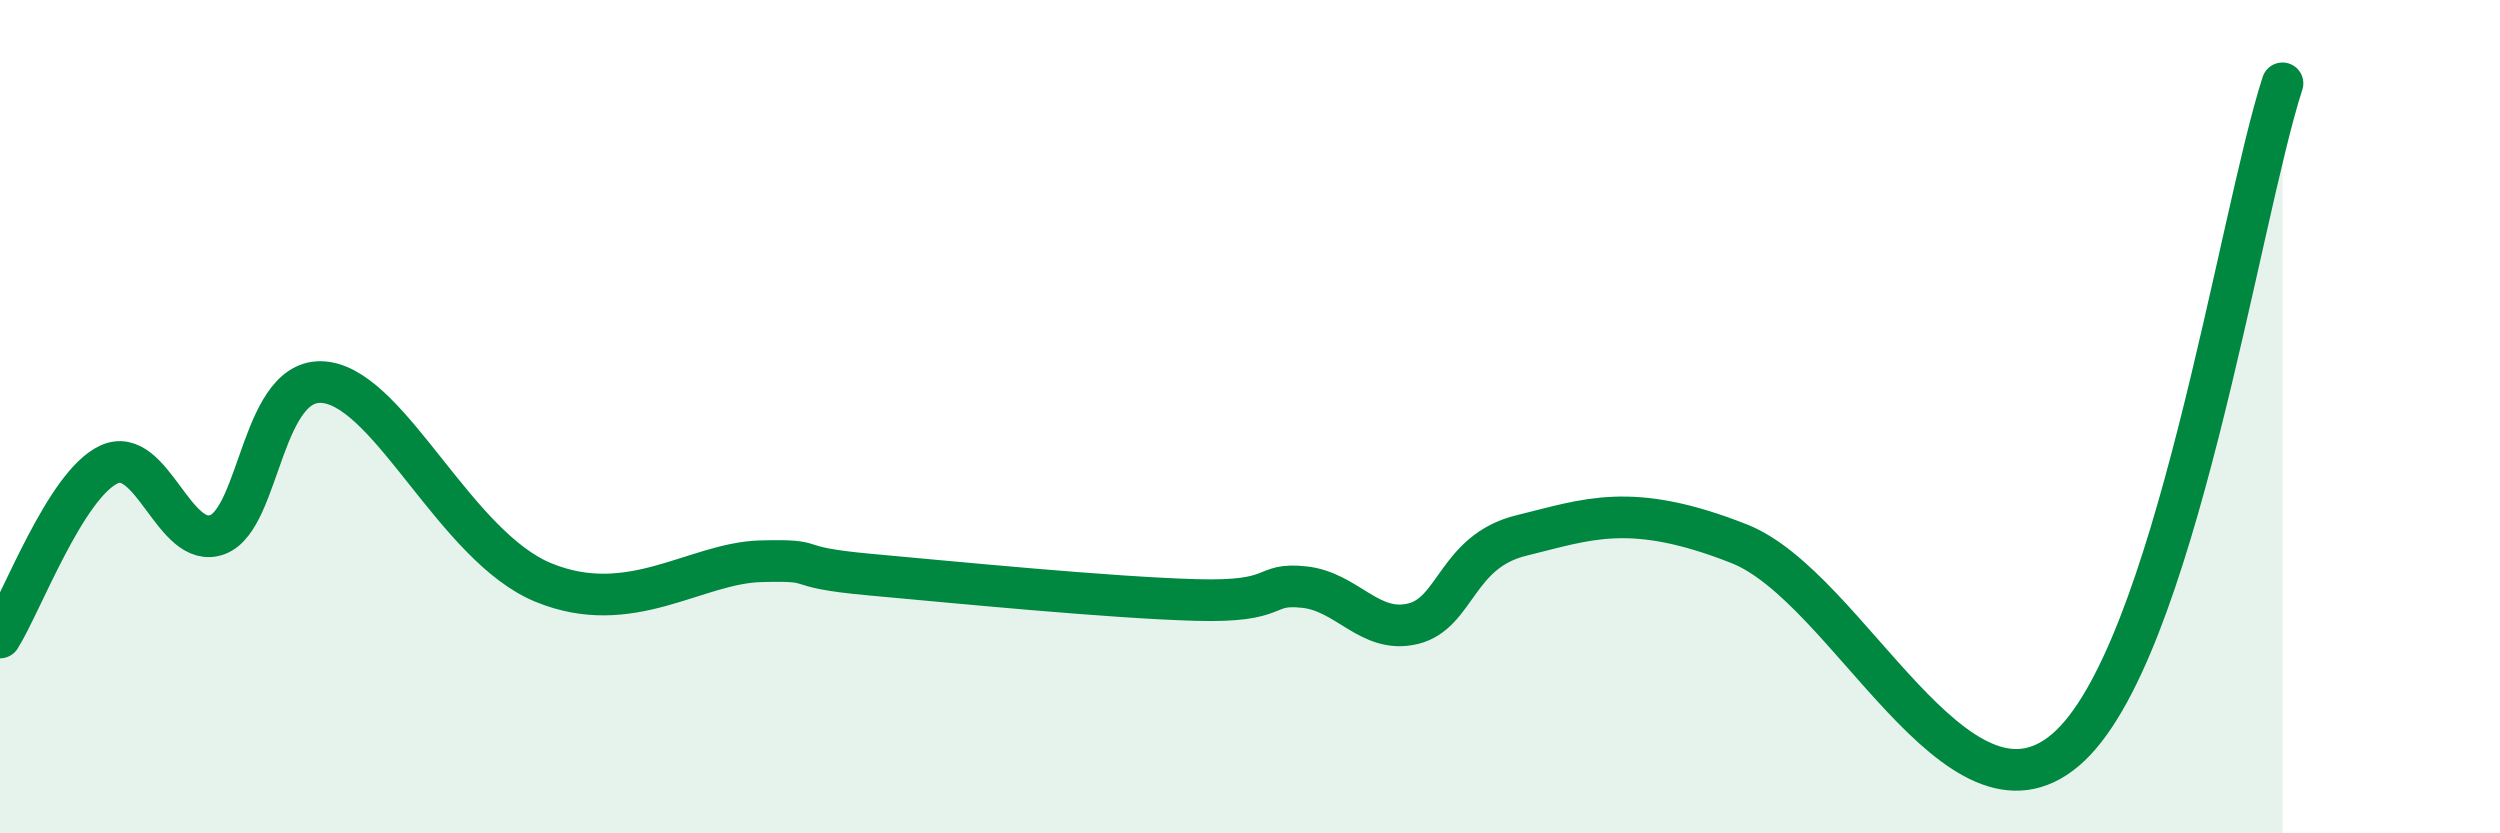
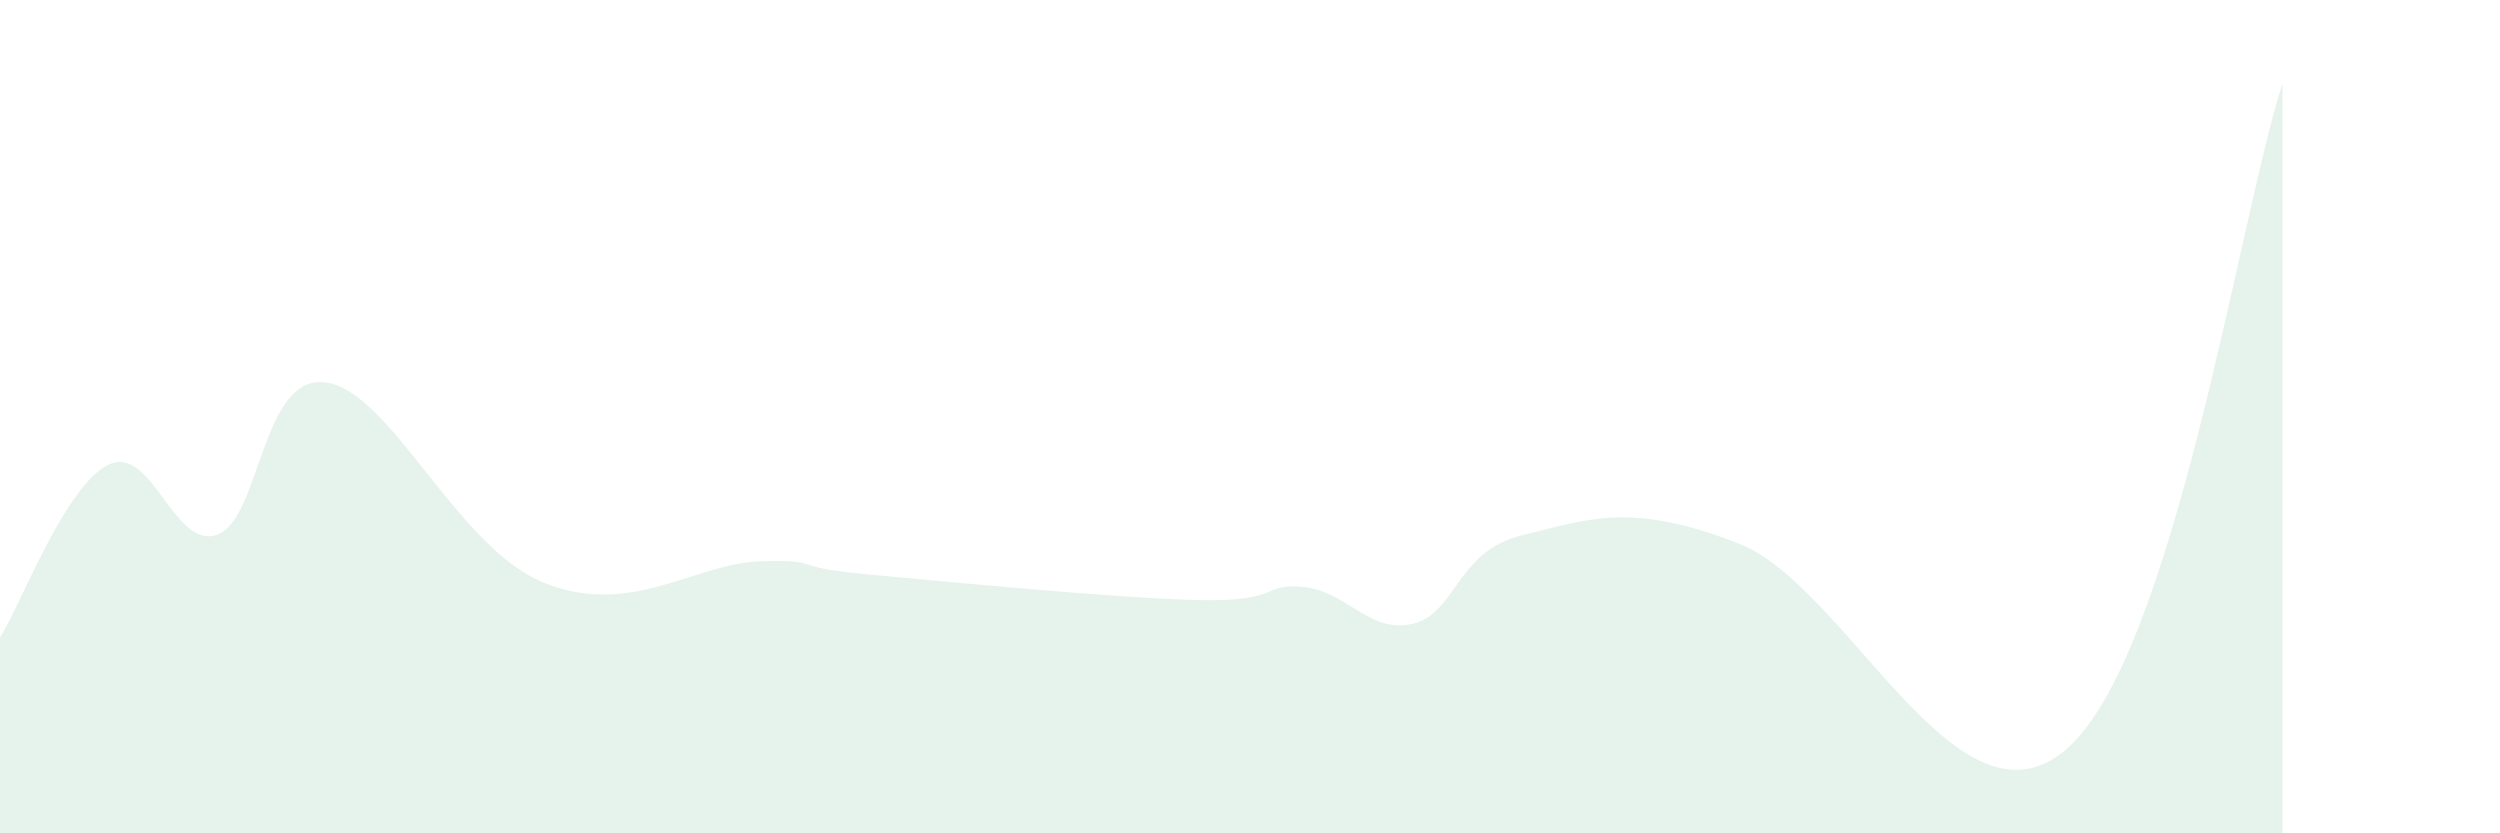
<svg xmlns="http://www.w3.org/2000/svg" width="60" height="20" viewBox="0 0 60 20">
  <path d="M 0,15.3 C 0.52,14.47 1.57,11.64 2.61,11.15 C 3.65,10.66 4.18,13.22 5.22,12.83 C 6.26,12.44 6.27,8.95 7.83,9.18 C 9.39,9.41 10.95,13.12 13.04,13.98 C 15.13,14.84 16.69,13.51 18.26,13.47 C 19.83,13.43 18.78,13.6 20.87,13.79 C 22.96,13.98 26.61,14.34 28.7,14.4 C 30.79,14.46 30.26,13.98 31.3,14.09 C 32.34,14.2 32.87,15.22 33.91,14.97 C 34.95,14.72 34.95,13.23 36.52,12.85 C 38.09,12.47 39.13,12.02 41.74,13.05 C 44.35,14.08 46.96,20.21 49.57,18 C 52.18,15.79 53.74,5.2 54.78,2L54.78 20L0 20Z" fill="#008740" opacity="0.1" stroke-linecap="round" stroke-linejoin="round" />
-   <path d="M 0,15.3 C 0.52,14.47 1.57,11.64 2.61,11.15 C 3.65,10.66 4.18,13.22 5.22,12.83 C 6.26,12.44 6.27,8.95 7.83,9.18 C 9.39,9.41 10.95,13.12 13.04,13.98 C 15.13,14.84 16.69,13.51 18.26,13.47 C 19.83,13.43 18.78,13.6 20.87,13.79 C 22.96,13.98 26.61,14.34 28.7,14.4 C 30.79,14.46 30.26,13.98 31.3,14.09 C 32.34,14.2 32.87,15.22 33.91,14.97 C 34.95,14.72 34.95,13.23 36.52,12.85 C 38.09,12.47 39.13,12.02 41.74,13.05 C 44.35,14.08 46.96,20.21 49.57,18 C 52.18,15.79 53.74,5.2 54.78,2" stroke="#008740" stroke-width="1" fill="none" stroke-linecap="round" stroke-linejoin="round" />
</svg>